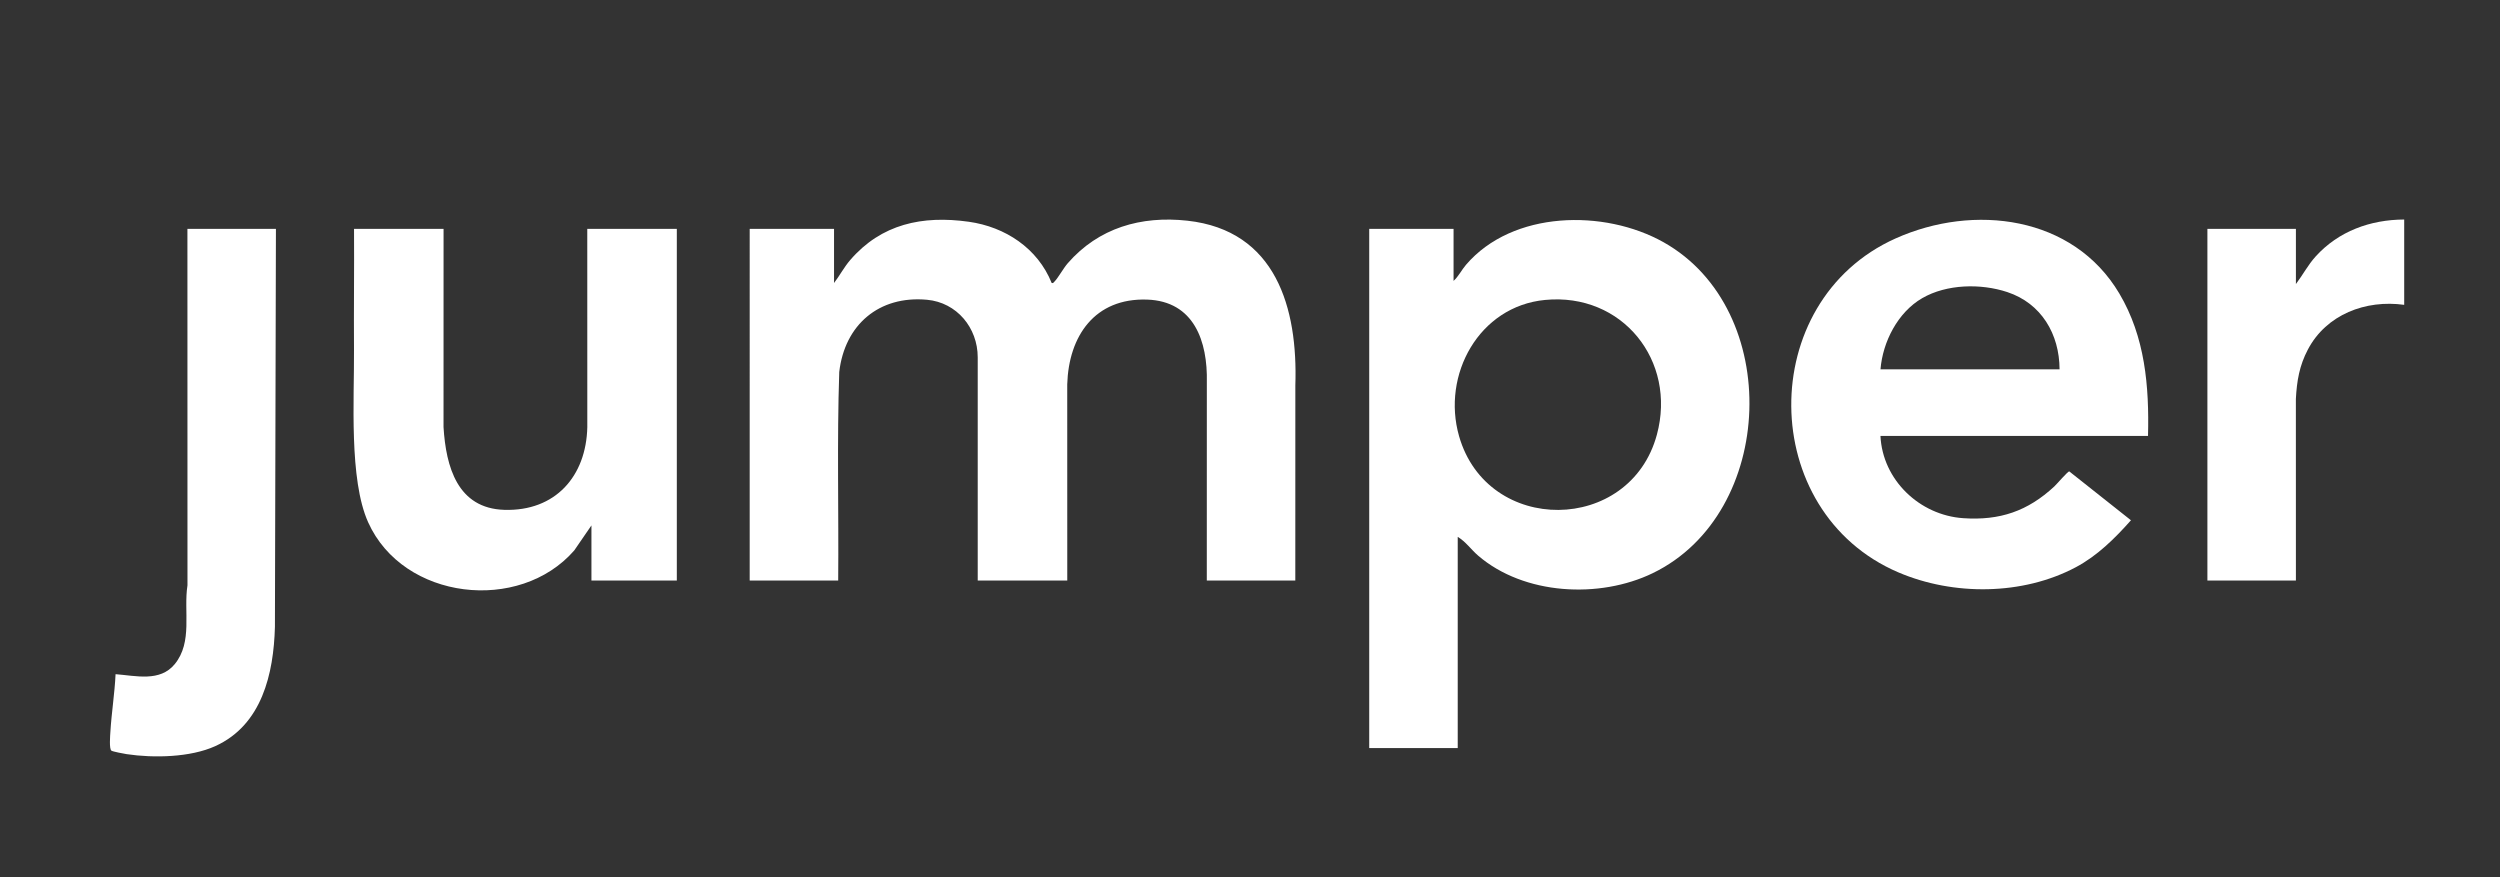
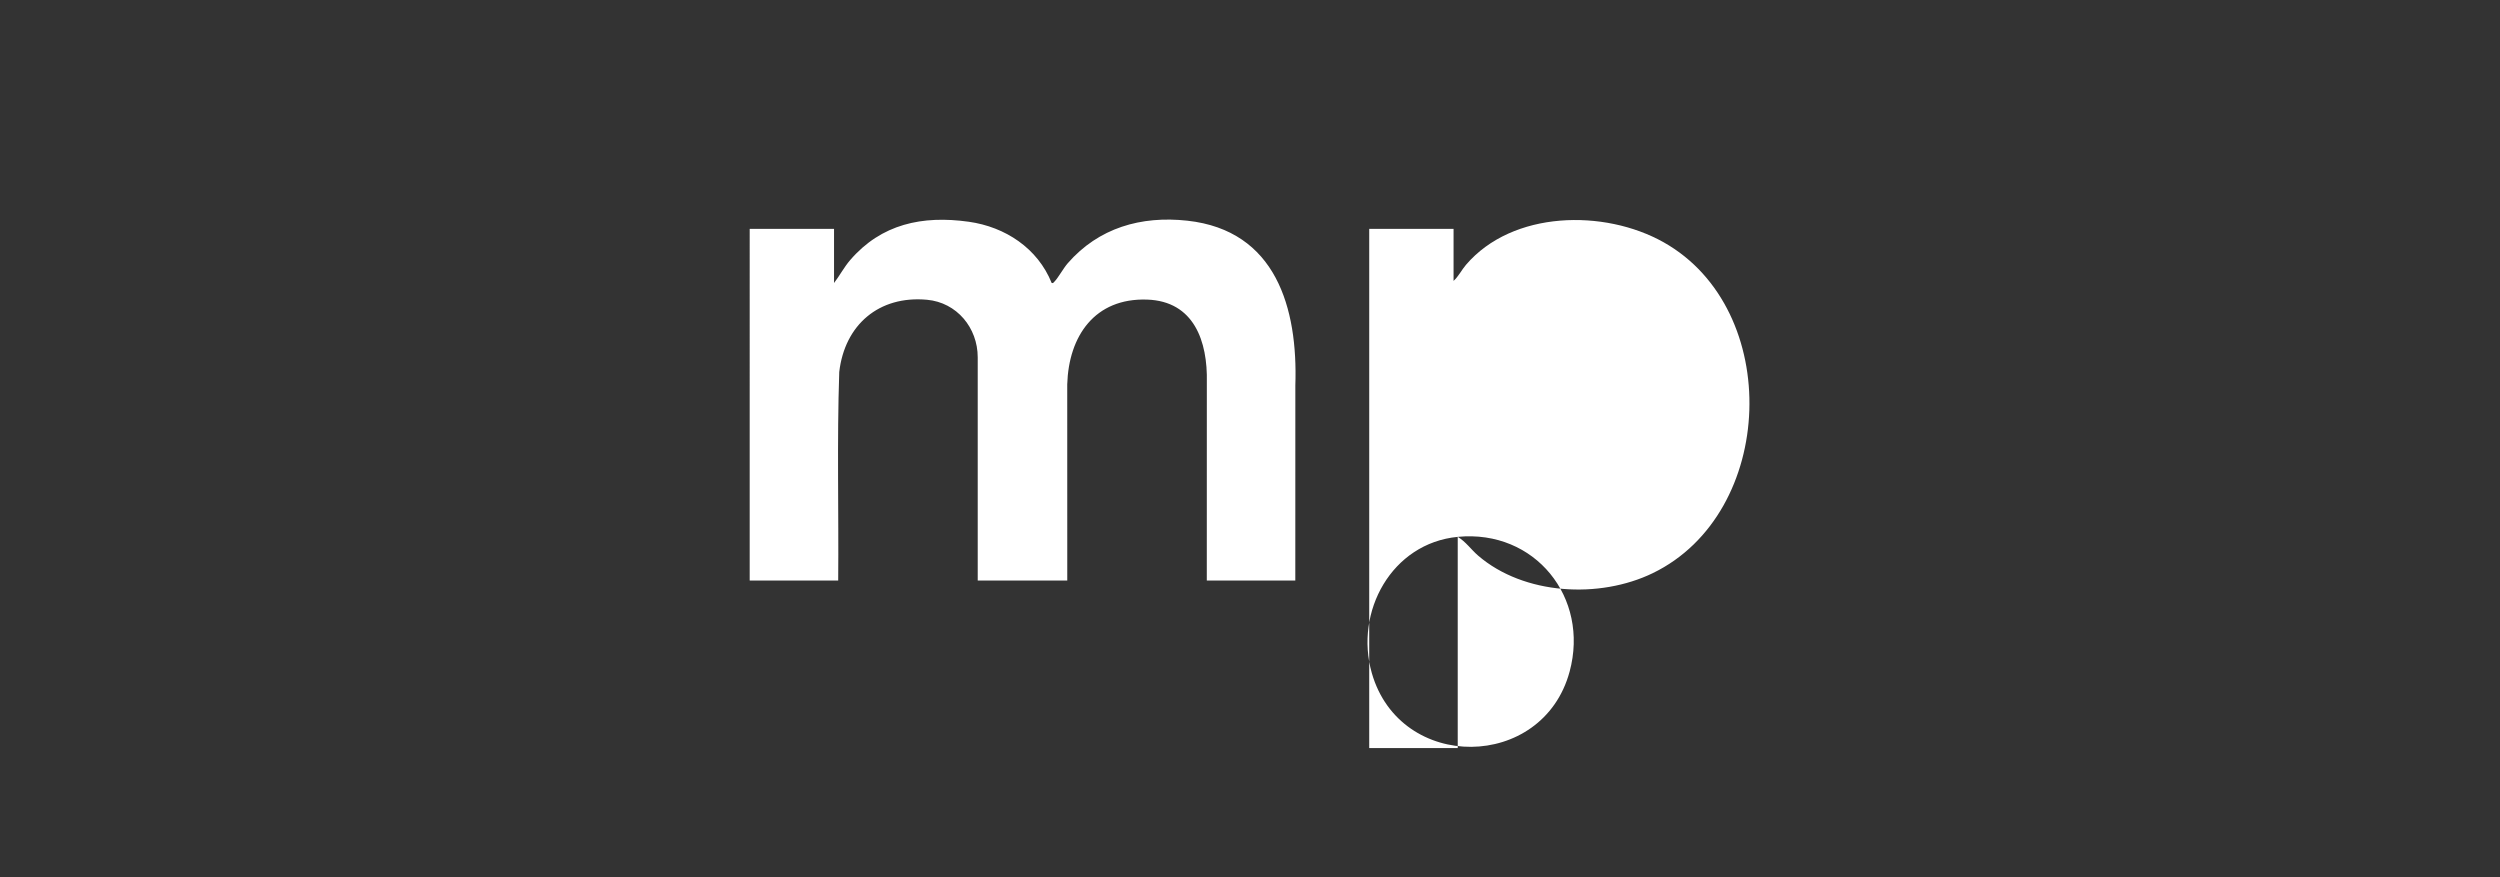
<svg xmlns="http://www.w3.org/2000/svg" width="1375" height="482.4" viewBox="0 0 1375 482.4">
  <rect x="0" y="0" width="1375" height="482.4" fill="#333333" stroke="none" />
  <path d="M458.72,155.65c3.14-4.09,5.48-8.66,8.87-12.6,17.15-19.9,39.73-24.66,65.22-21.09,20.1,2.82,37.93,14.59,45.61,33.68.87.2.92-.12,1.39-.6,2.26-2.28,4.94-7.38,7.47-10.28,16.96-19.43,40.28-26.19,65.79-23.38,48.69,5.36,60.8,47.95,59.37,90.6l-.02,107.32h-48.68l.02-109.03c.5-22.45-6.96-44.65-32.92-45.5-28.65-.93-43.07,19.96-43.86,46.64l.02,107.89h-49.25v-122.74c0-16.33-11.53-30.18-27.85-31.69-26.45-2.44-45.31,13.76-48.31,39.71-1.29,38.18-.25,76.5-.58,114.72h-48.68V125.89h46.39v29.76Z" fill="white" />
-   <path d="M801.75,295.27v116.16h-48.68V125.89h46.39v28.61c2.77-2.52,4.4-6.01,6.86-8.88,25.6-29.87,76.05-30.7,108.64-12.39,65.8,36.99,61.96,149.07-5.91,181.99-29.35,14.24-70.89,12.07-96.11-9.66-3.83-3.3-6.79-7.67-11.18-10.28ZM849.74,164.97c-36.31,3.51-56.91,41.18-47.25,74.92,15.63,54.6,94.03,53.87,108.8-.83,10.98-40.66-19.04-78.2-61.54-74.09Z" fill="white" />
-   <path d="M1181.43,239.77h-147.18c1.17,24.24,21.53,43.59,45.5,45.23,20.14,1.38,35.49-3.85,50.14-17.47,1.34-1.24,7.45-8.4,8.21-8.26l33.93,26.88c-8.82,9.93-18.48,19.53-30.32,25.82-29.22,15.54-67.32,15.77-97.55,2.86-77.91-33.26-78.8-149.13-1.54-183.71,42.97-19.23,97.59-12.52,123,30.29,14.2,23.92,16.48,51.02,15.79,78.35ZM1132.76,203.14c-.07-19.37-9.99-36.29-28.76-42.5-14.57-4.82-33.33-4.43-46.78,3.35s-21.73,24.05-22.95,39.15h98.5Z" fill="white" />
-   <path d="M243.96,125.89l-.02,109.03c1.34,21.81,7.66,44.74,33.5,45.5,27.95.82,44.97-18.39,45.58-45.5l-.02-109.03h49.25v193.42h-46.96v-30.33l-9.44,13.74c-30.15,34.68-94.1,27.45-113.38-15.48-10.58-23.57-7.6-67.95-7.77-94.66-.15-22.23.16-44.47.02-66.69h49.25Z" fill="white" />
-   <path d="M151.76,125.89l-.55,218.9c-.7,25.78-7.14,53.97-32.85,65.6-13.77,6.23-33.88,6.6-48.69,4.39-1.4-.21-7.66-1.39-8.39-1.92-1.31-.95-.69-8.35-.57-10.29.63-10.58,2.36-21.17,2.85-31.77,11.16.85,24.42,4.4,32.55-5.53,10-12.23,4.74-29,7-43.36l-.03-196.02h48.68Z" fill="white" />
-   <path d="M1322.31,120.74v46.92c-21.16-2.93-42.82,5.28-52.98,24.59-4.67,8.87-6.06,17.21-6.6,27.17l.02,99.88h-48.68V125.89h48.68v30.33c3.77-4.96,6.64-10.52,10.87-15.18,12.58-13.88,30.08-20.23,48.69-20.3Z" fill="white" />
+   <path d="M801.75,295.27v116.16h-48.68V125.89h46.39v28.61c2.77-2.52,4.4-6.01,6.86-8.88,25.6-29.87,76.05-30.7,108.64-12.39,65.8,36.99,61.96,149.07-5.91,181.99-29.35,14.24-70.89,12.07-96.11-9.66-3.83-3.3-6.79-7.67-11.18-10.28Zc-36.31,3.51-56.91,41.18-47.25,74.92,15.63,54.6,94.03,53.87,108.8-.83,10.98-40.66-19.04-78.2-61.54-74.09Z" fill="white" />
</svg>